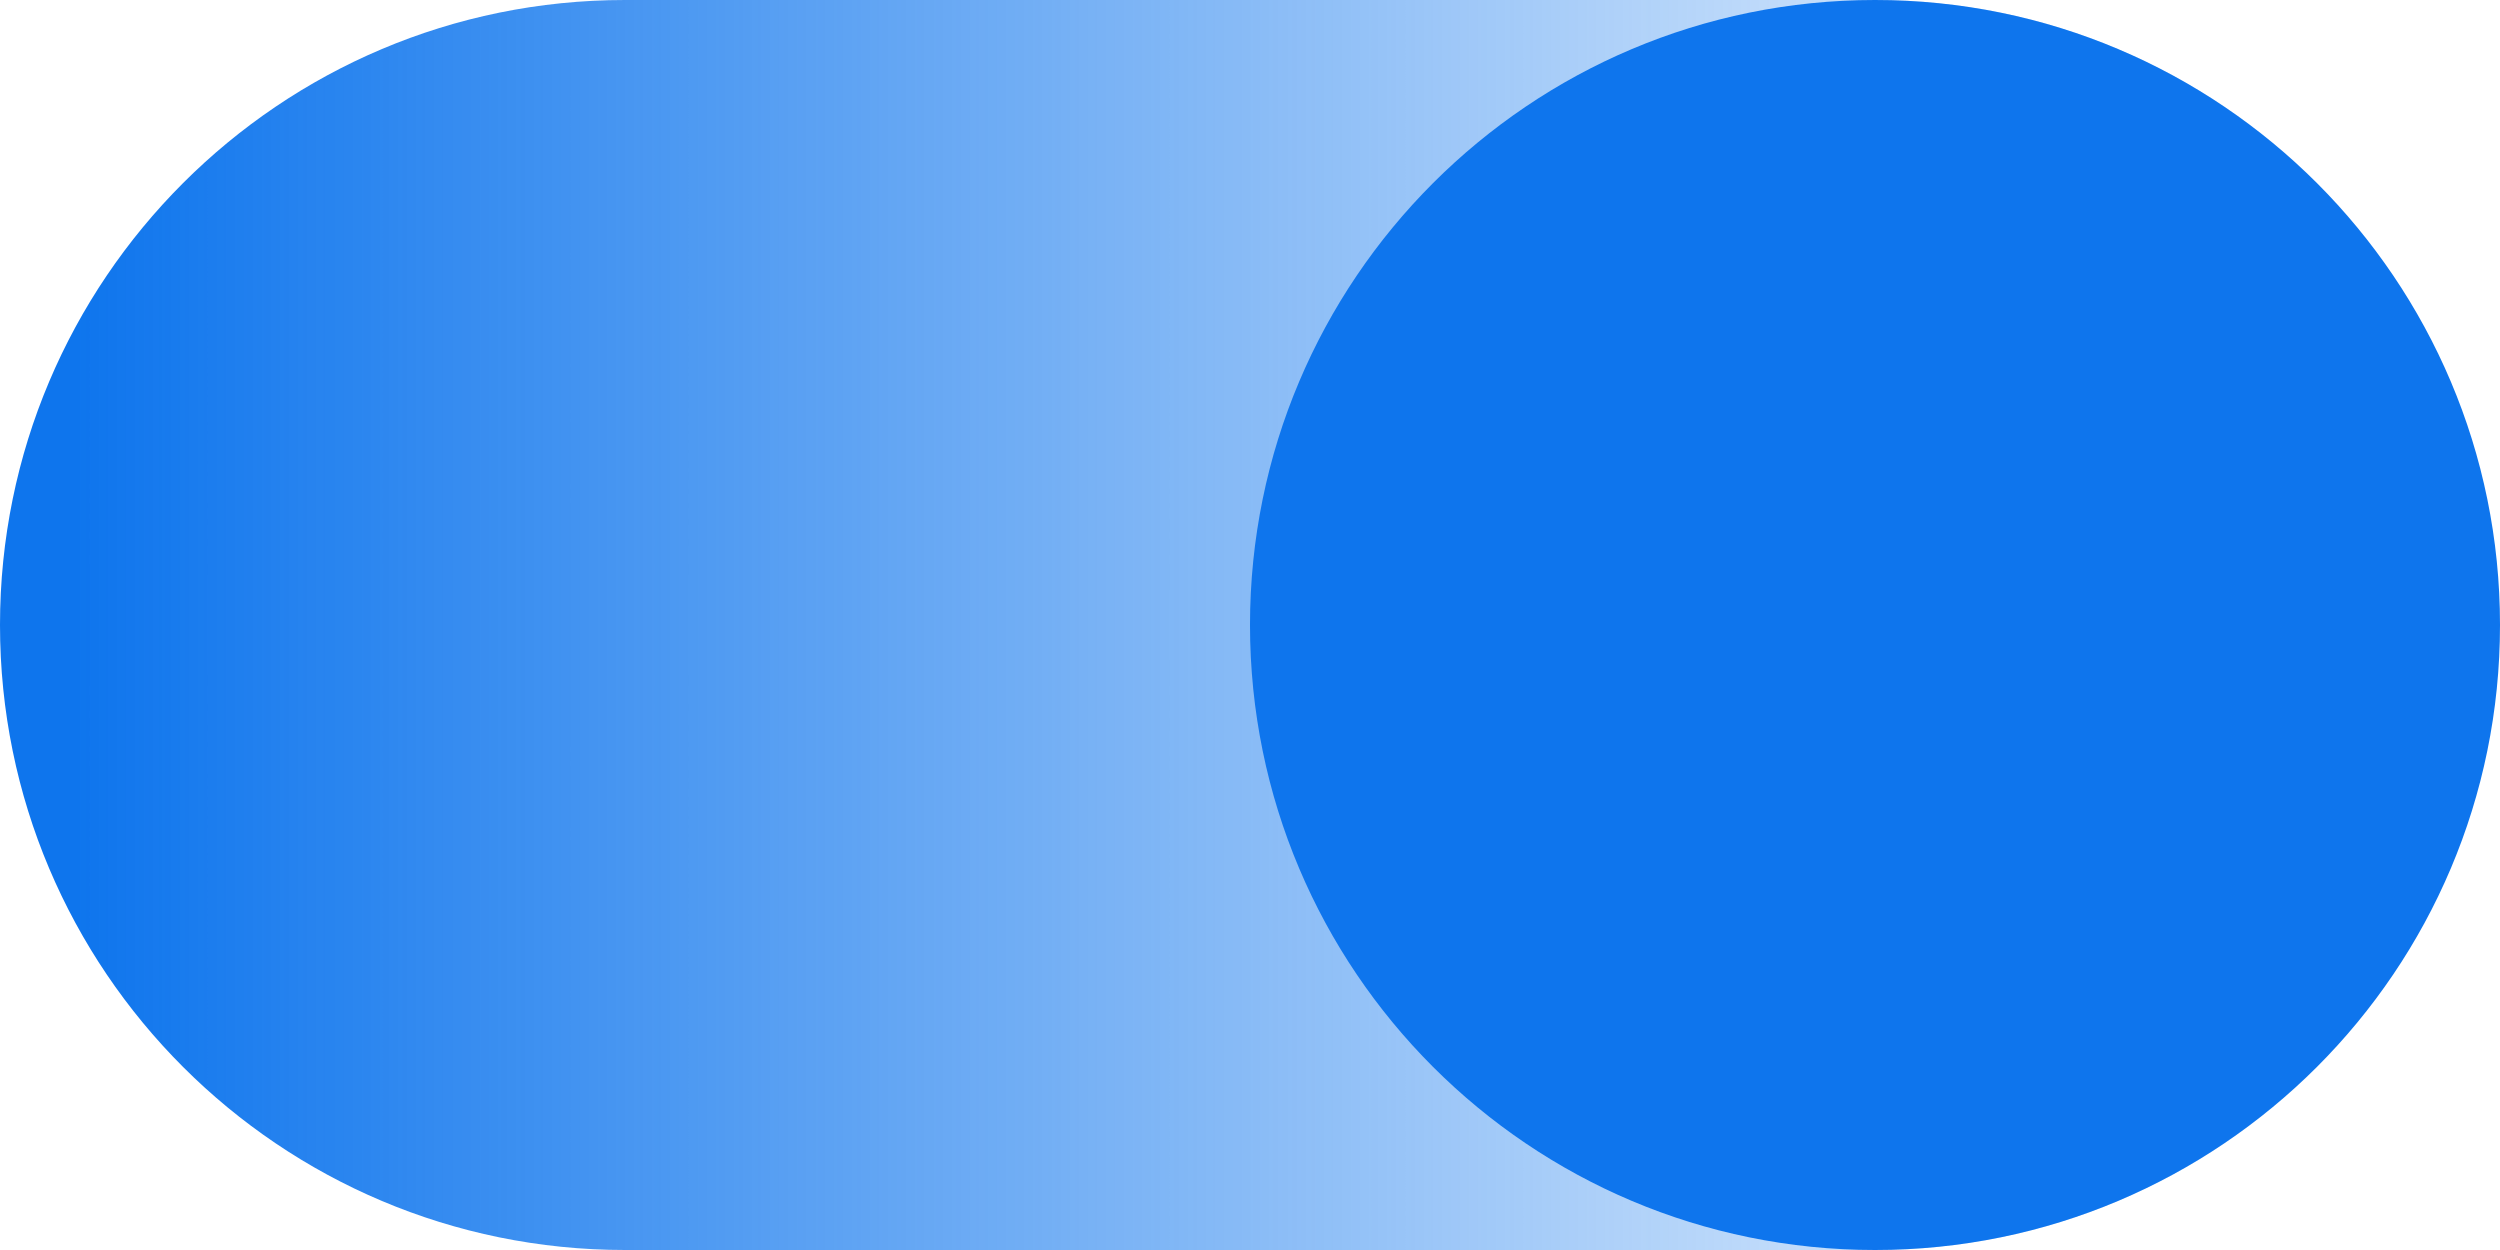
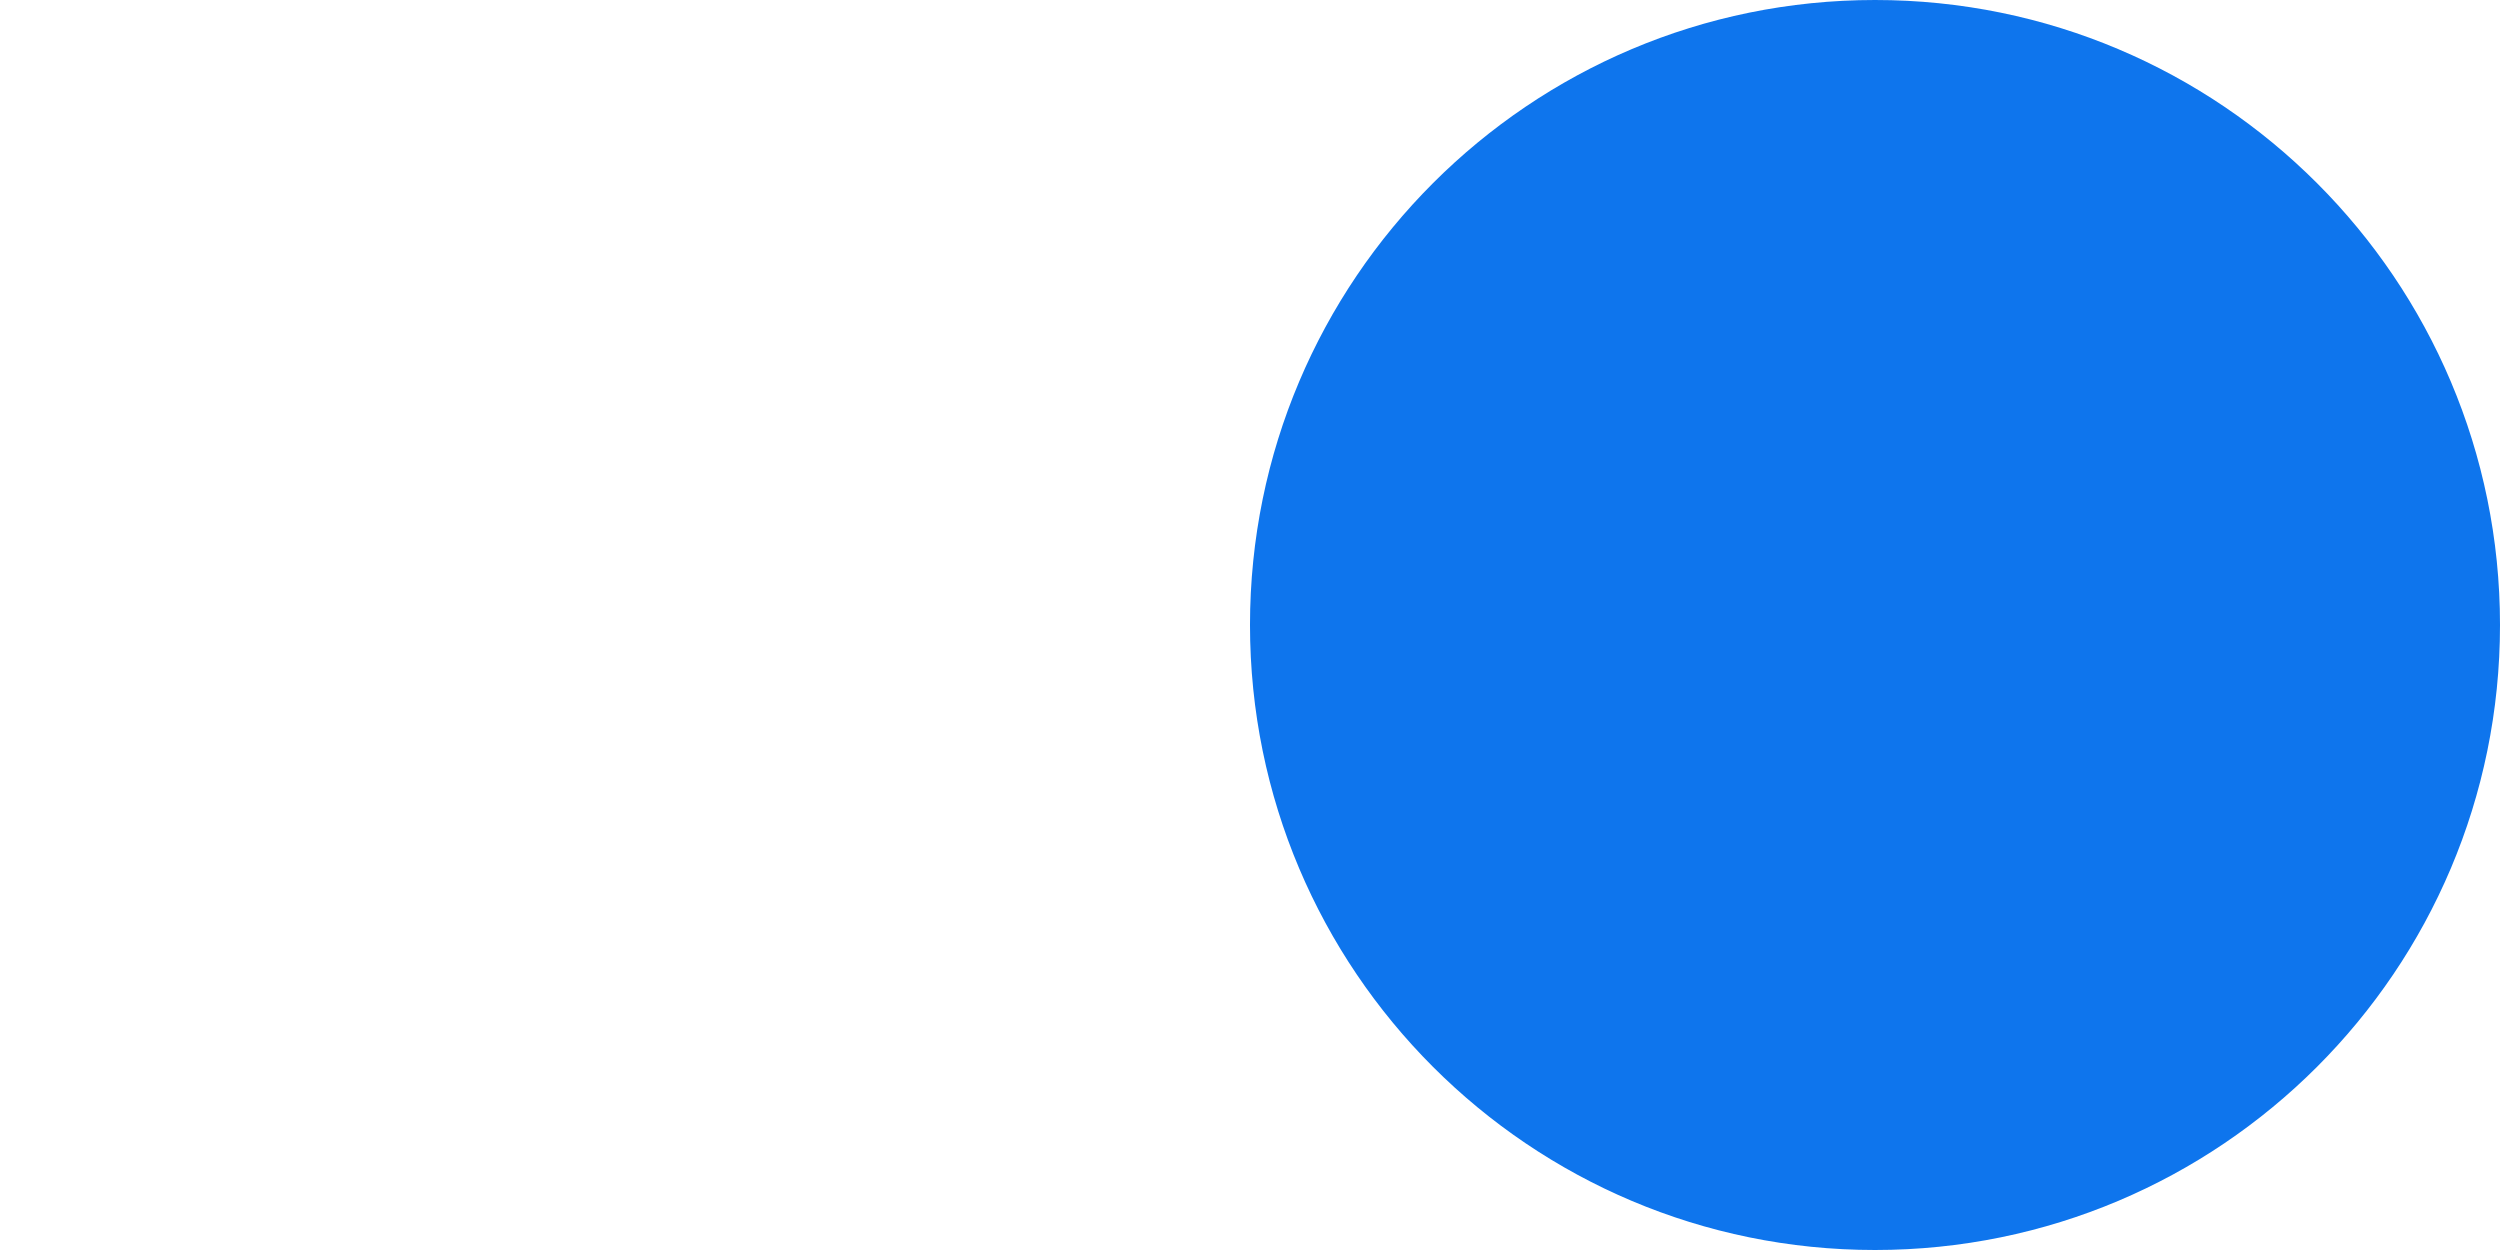
<svg xmlns="http://www.w3.org/2000/svg" width="32" height="16" viewBox="0 0 32 16" fill="none">
  <g clip-path="url(#clip0_60_24)">
-     <path d="M24 0H8C3.582 0 0 3.582 0 8C0 12.419 3.582 16 8 16H24C28.418 16 32 12.419 32 8C32 3.582 28.418 0 24 0Z" fill="url(#paint0_linear_60_24)" />
    <path d="M24 16C28.418 16 32 12.418 32 8C32 3.582 28.418 0 24 0C19.582 0 16 3.582 16 8C16 12.418 19.582 16 24 16Z" fill="#0E75ED" />
  </g>
  <defs>
    <linearGradient id="paint0_linear_60_24" x1="30.597" y1="8.046" x2="0.969" y2="8.046" gradientUnits="userSpaceOnUse">
      <stop stop-color="#0E75ED" stop-opacity="0" />
      <stop offset="1" stop-color="#0E75ED" />
    </linearGradient>
    <clipPath id="clip0_60_24">
      <rect width="32" height="16" fill="white" />
    </clipPath>
  </defs>
</svg>